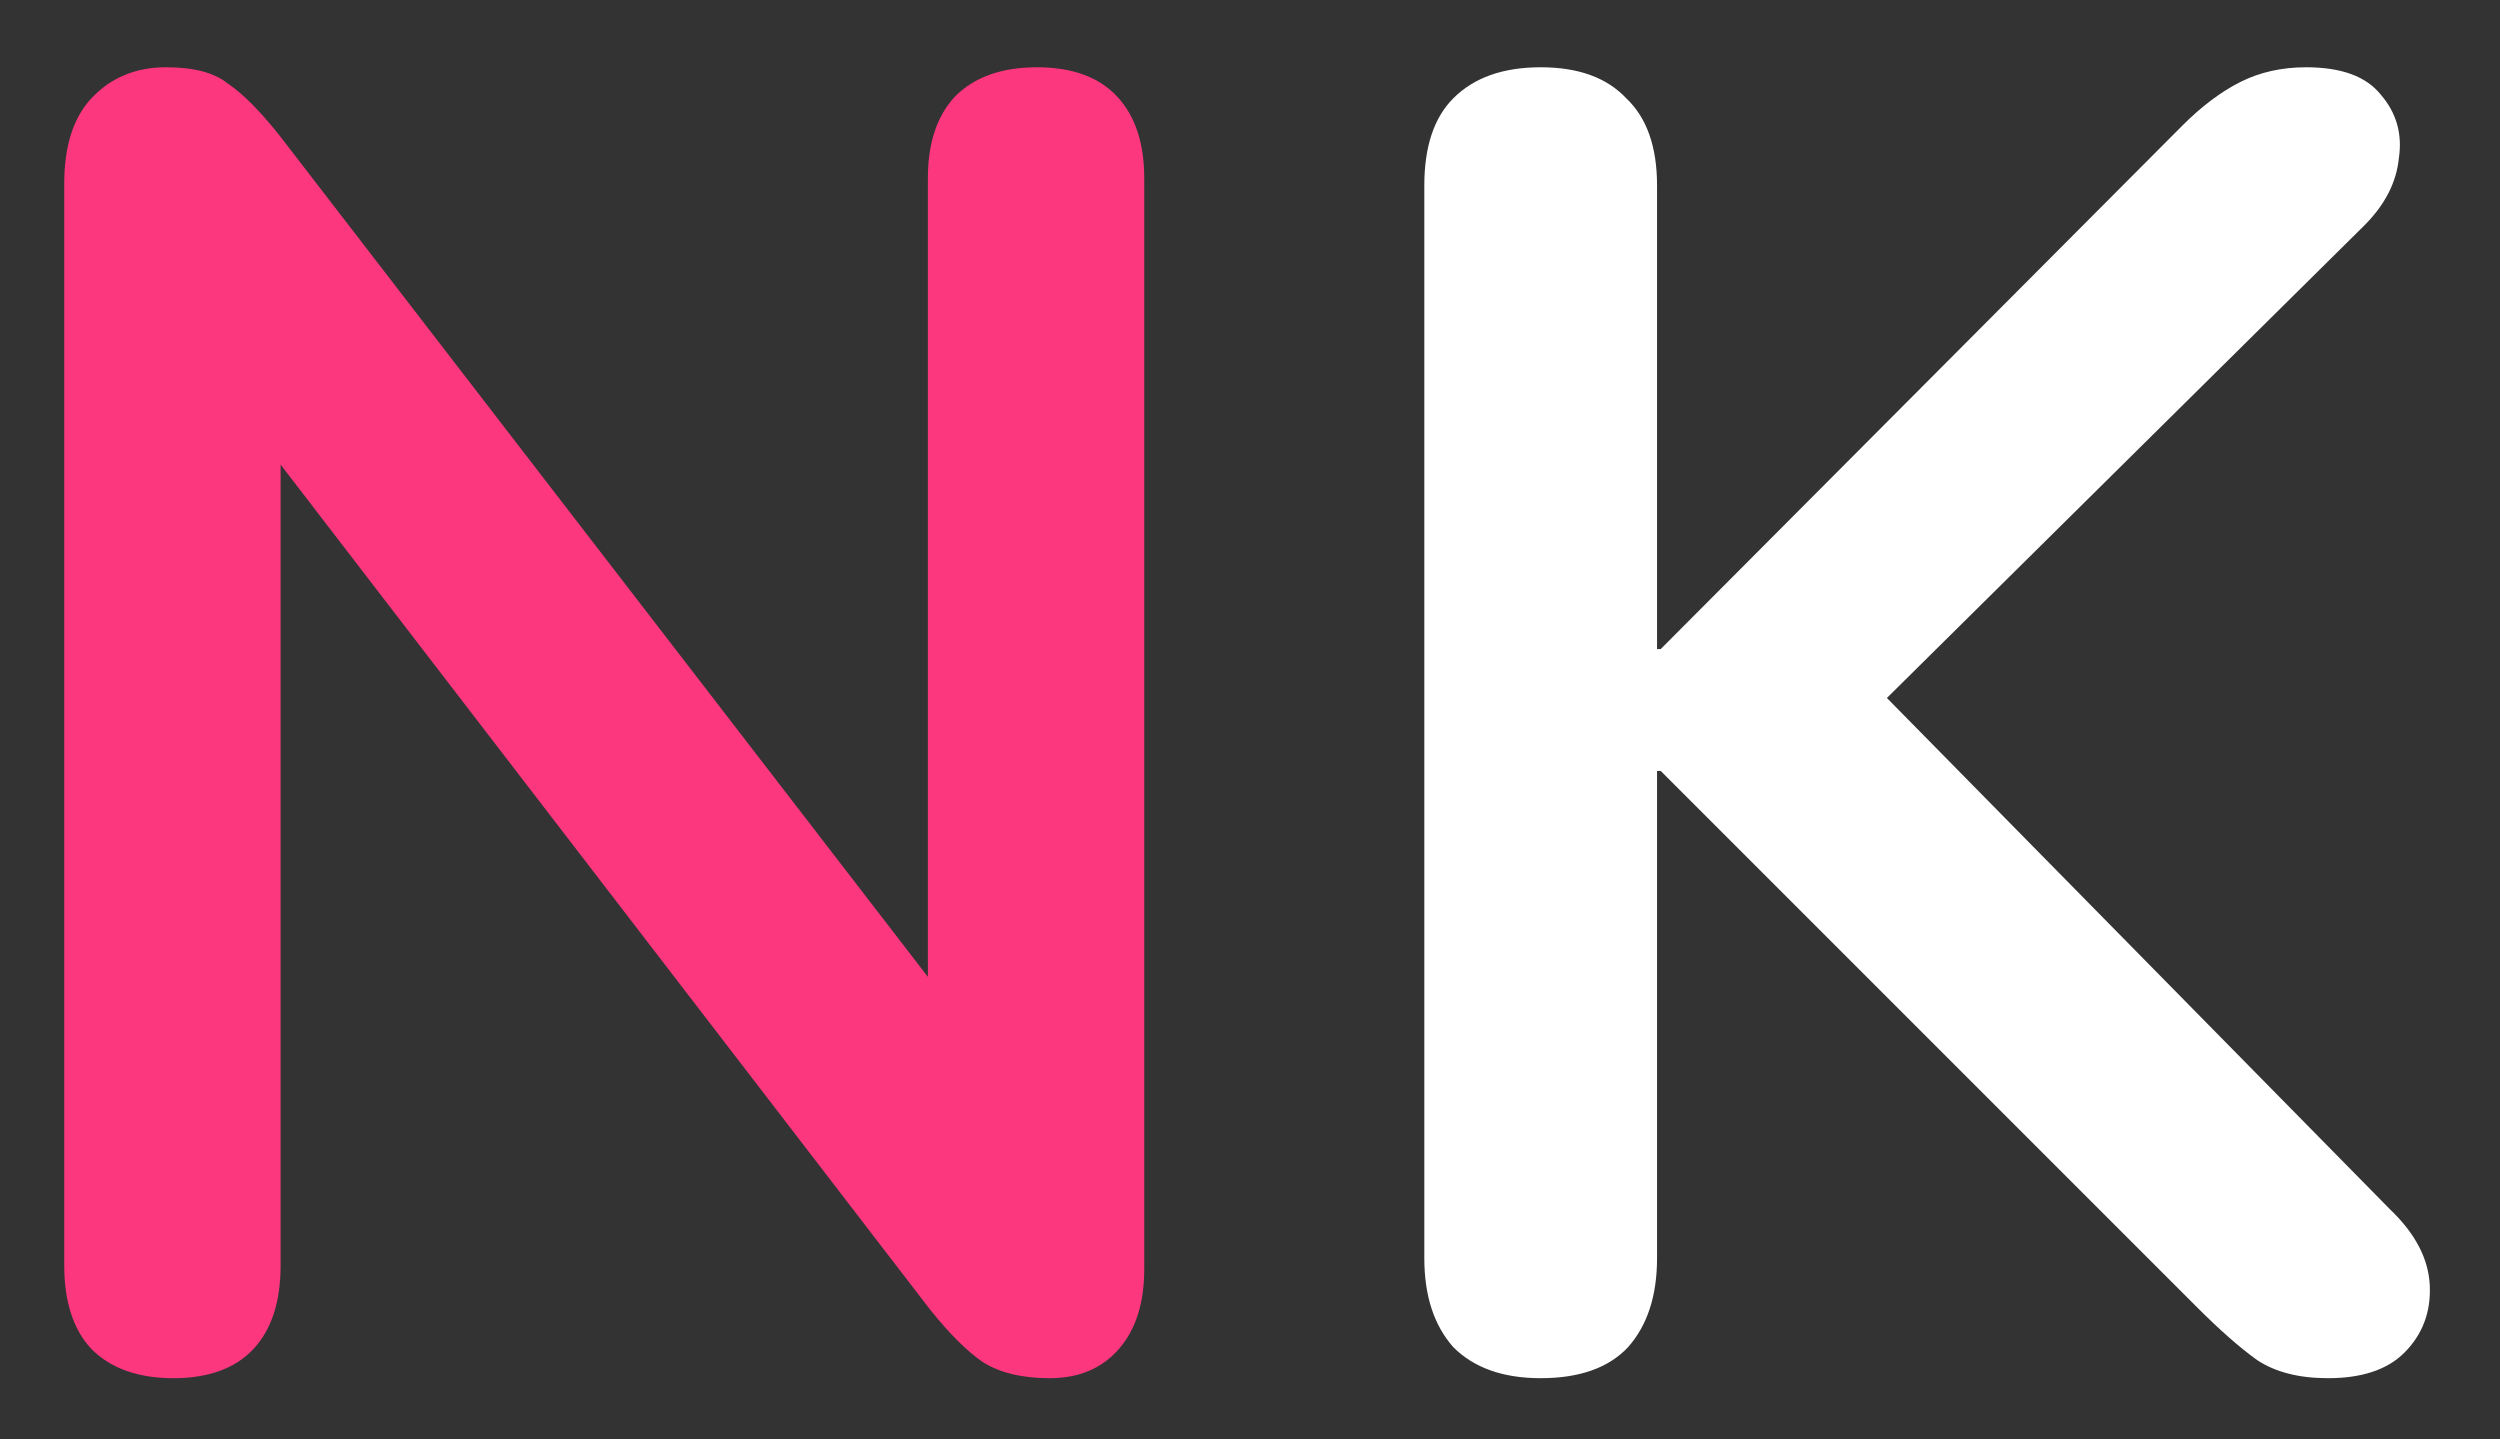
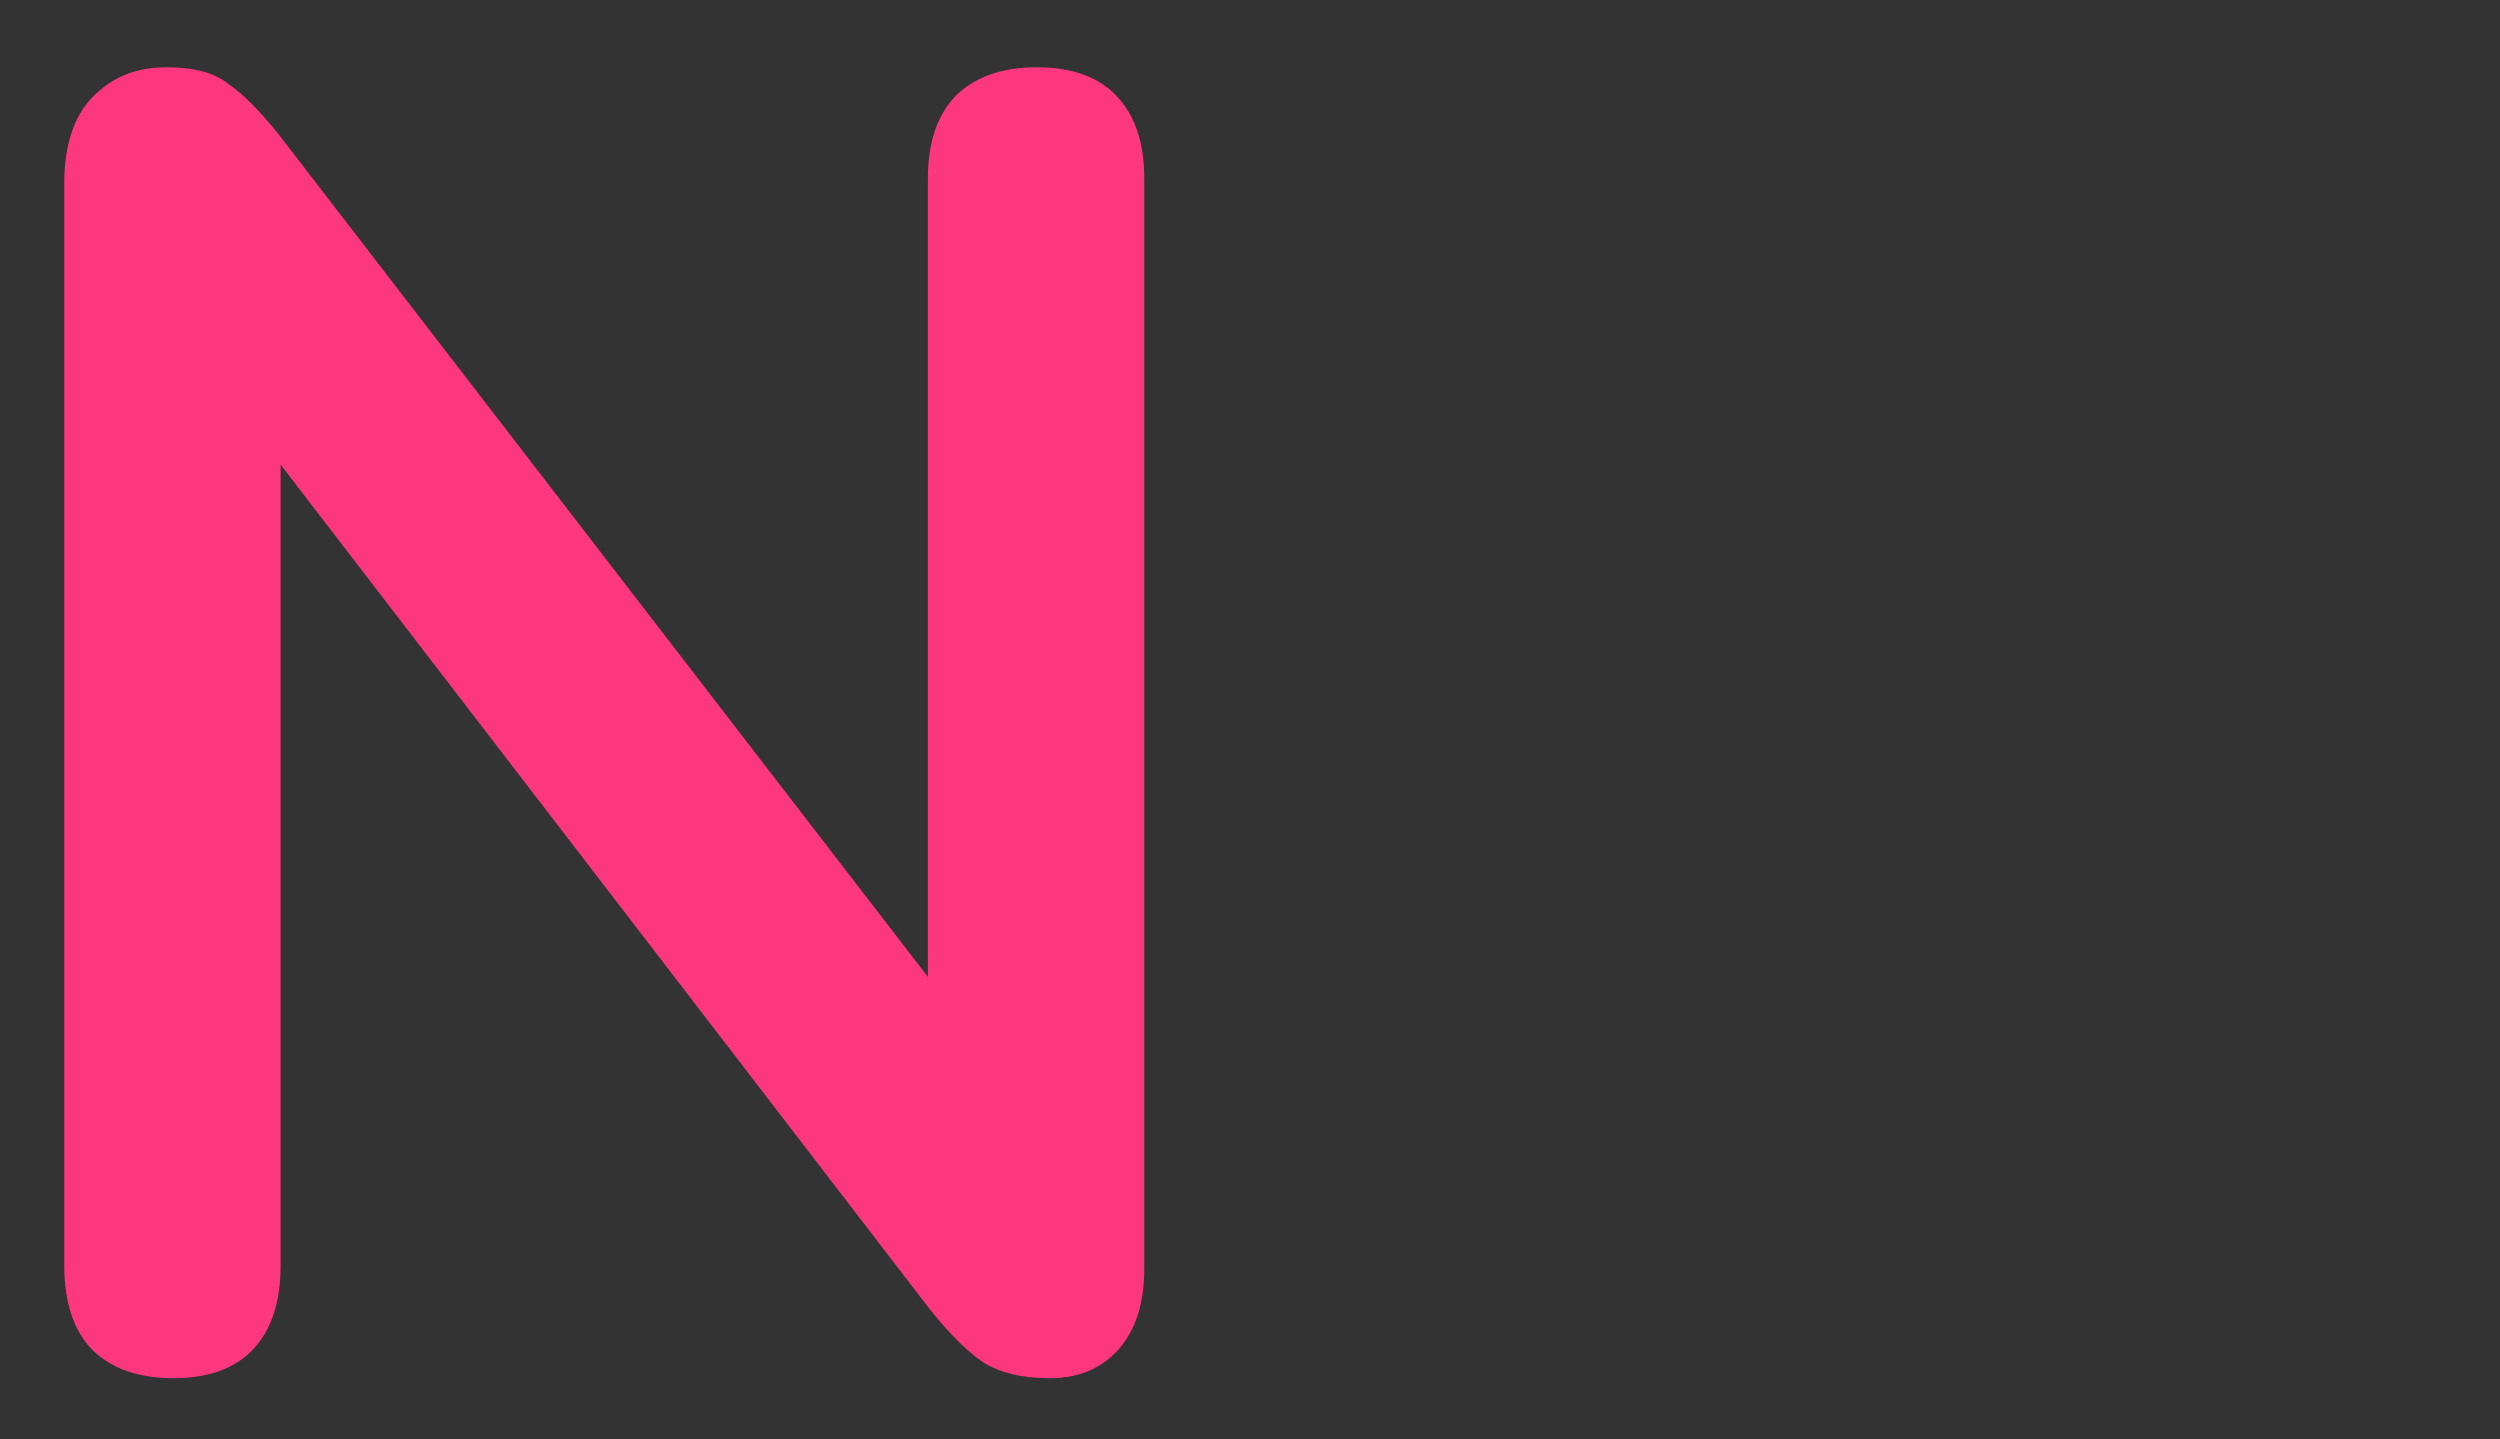
<svg xmlns="http://www.w3.org/2000/svg" width="33" height="19" viewBox="0 0 33 19" fill="none">
  <rect x="0" y="0" width="33" height="19" fill="#333333" stroke="none" />
  <path d="M2.288 18.192C1.824 18.192 1.464 18.064 1.208 17.808C0.968 17.552 0.848 17.184 0.848 16.704V2.424C0.848 1.928 0.968 1.552 1.208 1.296C1.464 1.024 1.792 0.888 2.192 0.888C2.56 0.888 2.832 0.96 3.008 1.104C3.2 1.232 3.424 1.456 3.68 1.776L12.872 13.704H12.248V2.352C12.248 1.888 12.368 1.528 12.608 1.272C12.864 1.016 13.224 0.888 13.688 0.888C14.152 0.888 14.504 1.016 14.744 1.272C14.984 1.528 15.104 1.888 15.104 2.352V16.752C15.104 17.2 14.992 17.552 14.768 17.808C14.544 18.064 14.24 18.192 13.856 18.192C13.488 18.192 13.192 18.12 12.968 17.976C12.76 17.832 12.528 17.6 12.272 17.28L3.104 5.352H3.704V16.704C3.704 17.184 3.584 17.552 3.344 17.808C3.104 18.064 2.752 18.192 2.288 18.192Z" fill="#FD377E" />
-   <path d="M20.337 18.192C19.841 18.192 19.457 18.056 19.185 17.784C18.929 17.496 18.801 17.104 18.801 16.608V2.448C18.801 1.936 18.929 1.552 19.185 1.296C19.457 1.024 19.841 0.888 20.337 0.888C20.833 0.888 21.209 1.024 21.465 1.296C21.737 1.552 21.873 1.936 21.873 2.448V8.568H21.921L28.809 1.656C29.065 1.4 29.321 1.208 29.577 1.08C29.833 0.952 30.121 0.888 30.441 0.888C30.905 0.888 31.233 1.008 31.425 1.248C31.633 1.488 31.713 1.768 31.665 2.088C31.633 2.408 31.481 2.704 31.209 2.976L24.201 9.912L24.225 8.52L31.545 15.96C31.881 16.28 32.057 16.616 32.073 16.968C32.089 17.32 31.977 17.616 31.737 17.856C31.513 18.08 31.177 18.192 30.729 18.192C30.345 18.192 30.033 18.112 29.793 17.952C29.569 17.792 29.305 17.56 29.001 17.256L21.921 10.176H21.873V16.608C21.873 17.104 21.745 17.496 21.489 17.784C21.233 18.056 20.849 18.192 20.337 18.192Z" fill="white" />
</svg>